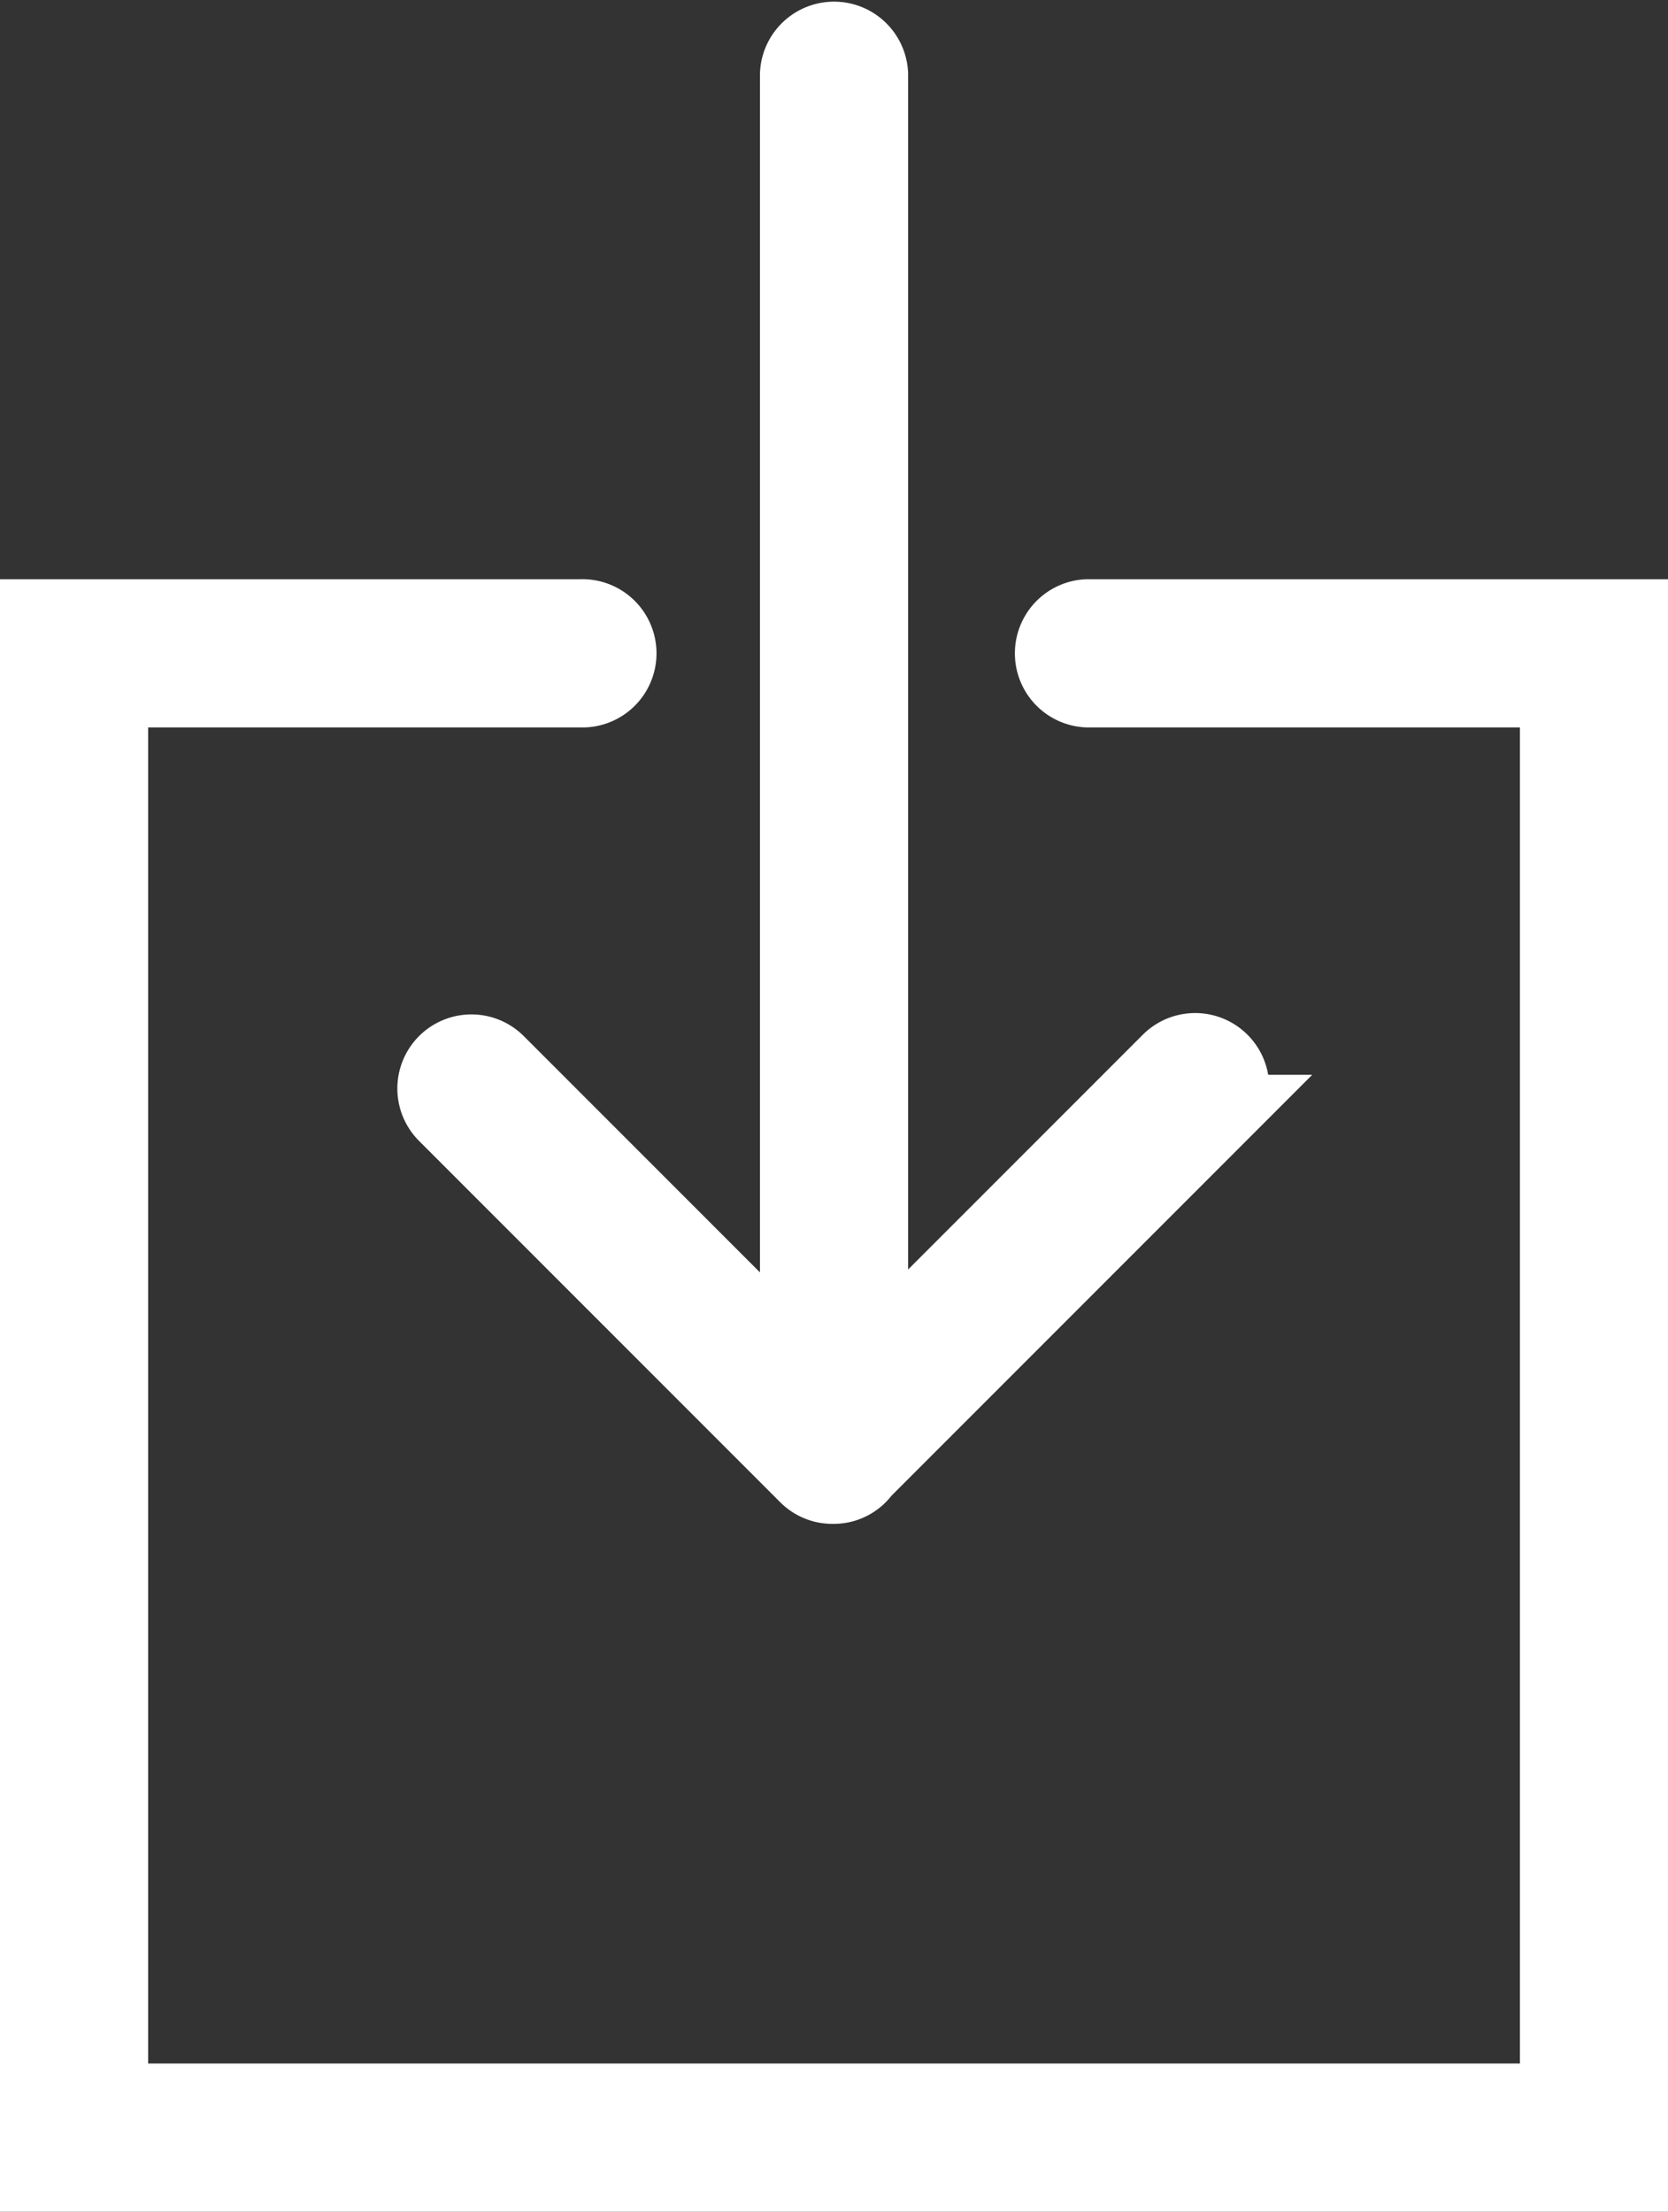
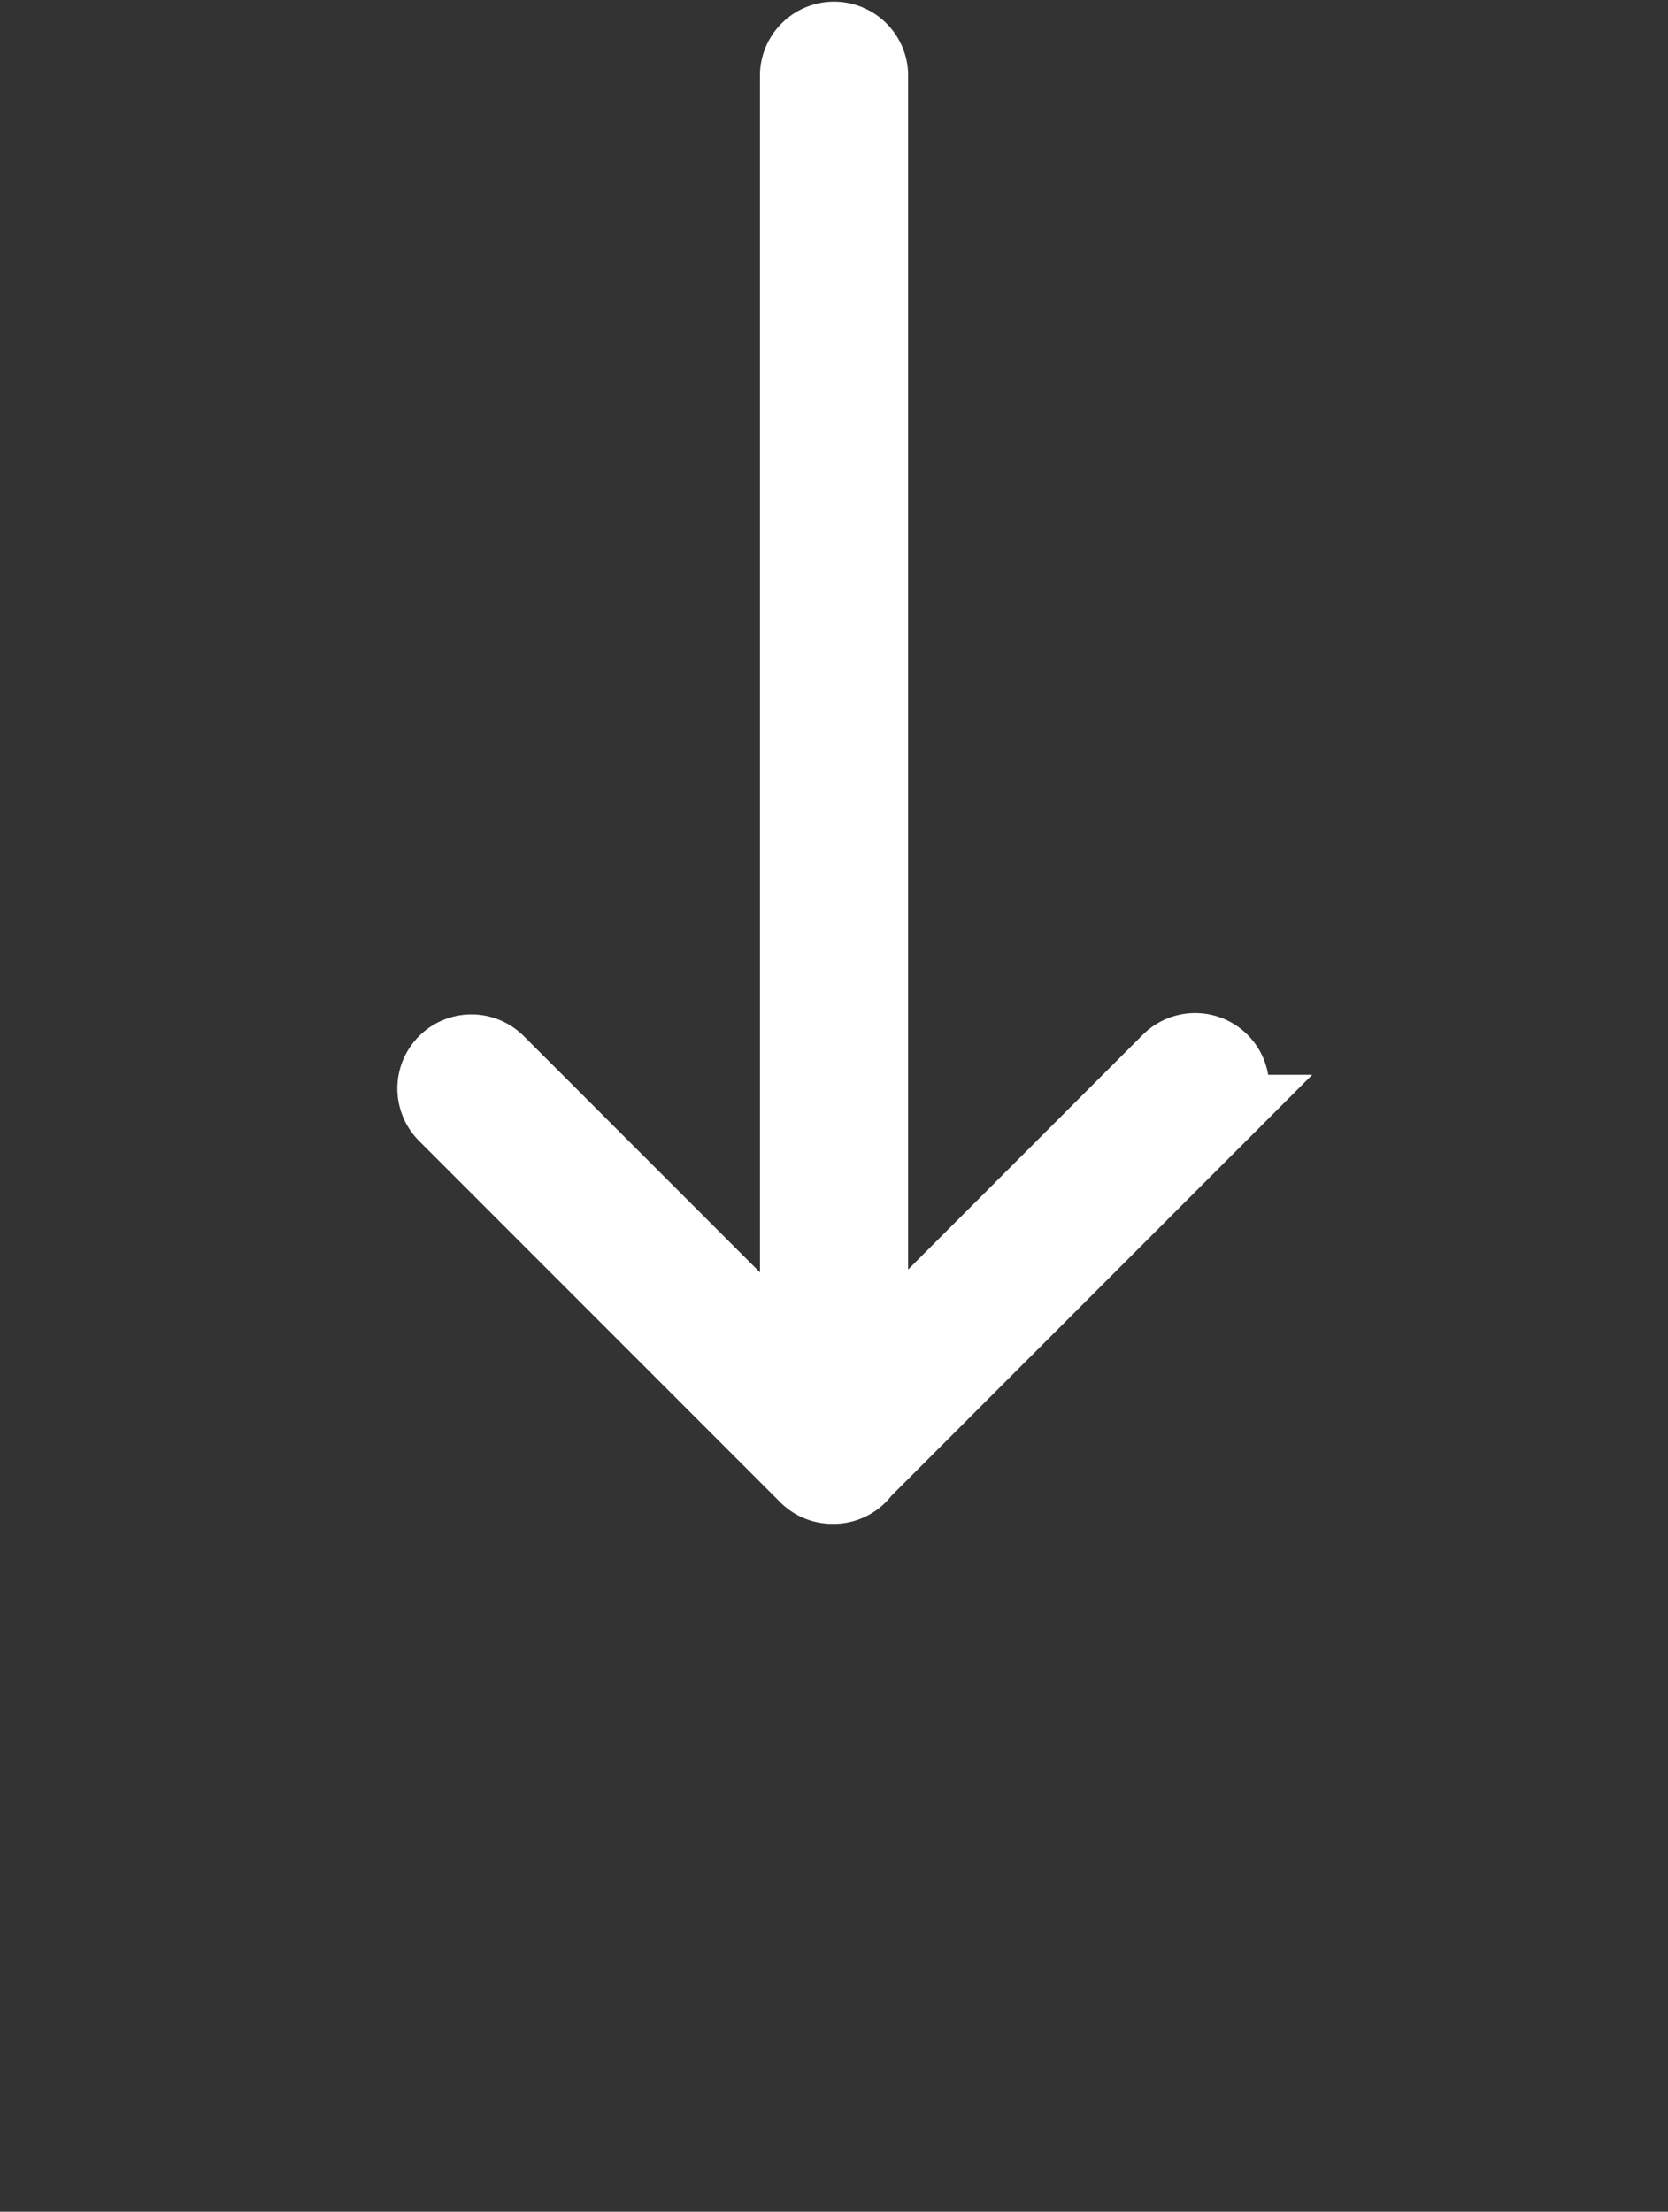
<svg xmlns="http://www.w3.org/2000/svg" width="22.01" height="29.173" viewBox="0 0 22.01 29.173">
  <rect x="0" y="0" width="22.01" height="29.173" fill="#333333" stroke="none" />
  <defs>
    <style>.a{fill:#fff;stroke:#fff;}</style>
  </defs>
  <g transform="translate(0.5 0.5)">
    <path class="a" d="M19.295,13.52a.477.477,0,0,0-.675.675l4.765,4.765a.472.472,0,0,0,.337.14l.01,0,.01,0a.469.469,0,0,0,.38-.2l4.723-4.723a.477.477,0,0,0-.675-.675l-3.95,3.95V.478a.478.478,0,0,0-.955,0V17.49Z" transform="translate(-13.237)" />
-     <path class="a" d="M21.348,16a.478.478,0,0,0,0,.955h6.208V35.578H8.455V16.955h6.208a.478.478,0,1,0,0-.955H7.5V36.533H28.51V16Z" transform="translate(-7.5 -8.36)" />
  </g>
</svg>